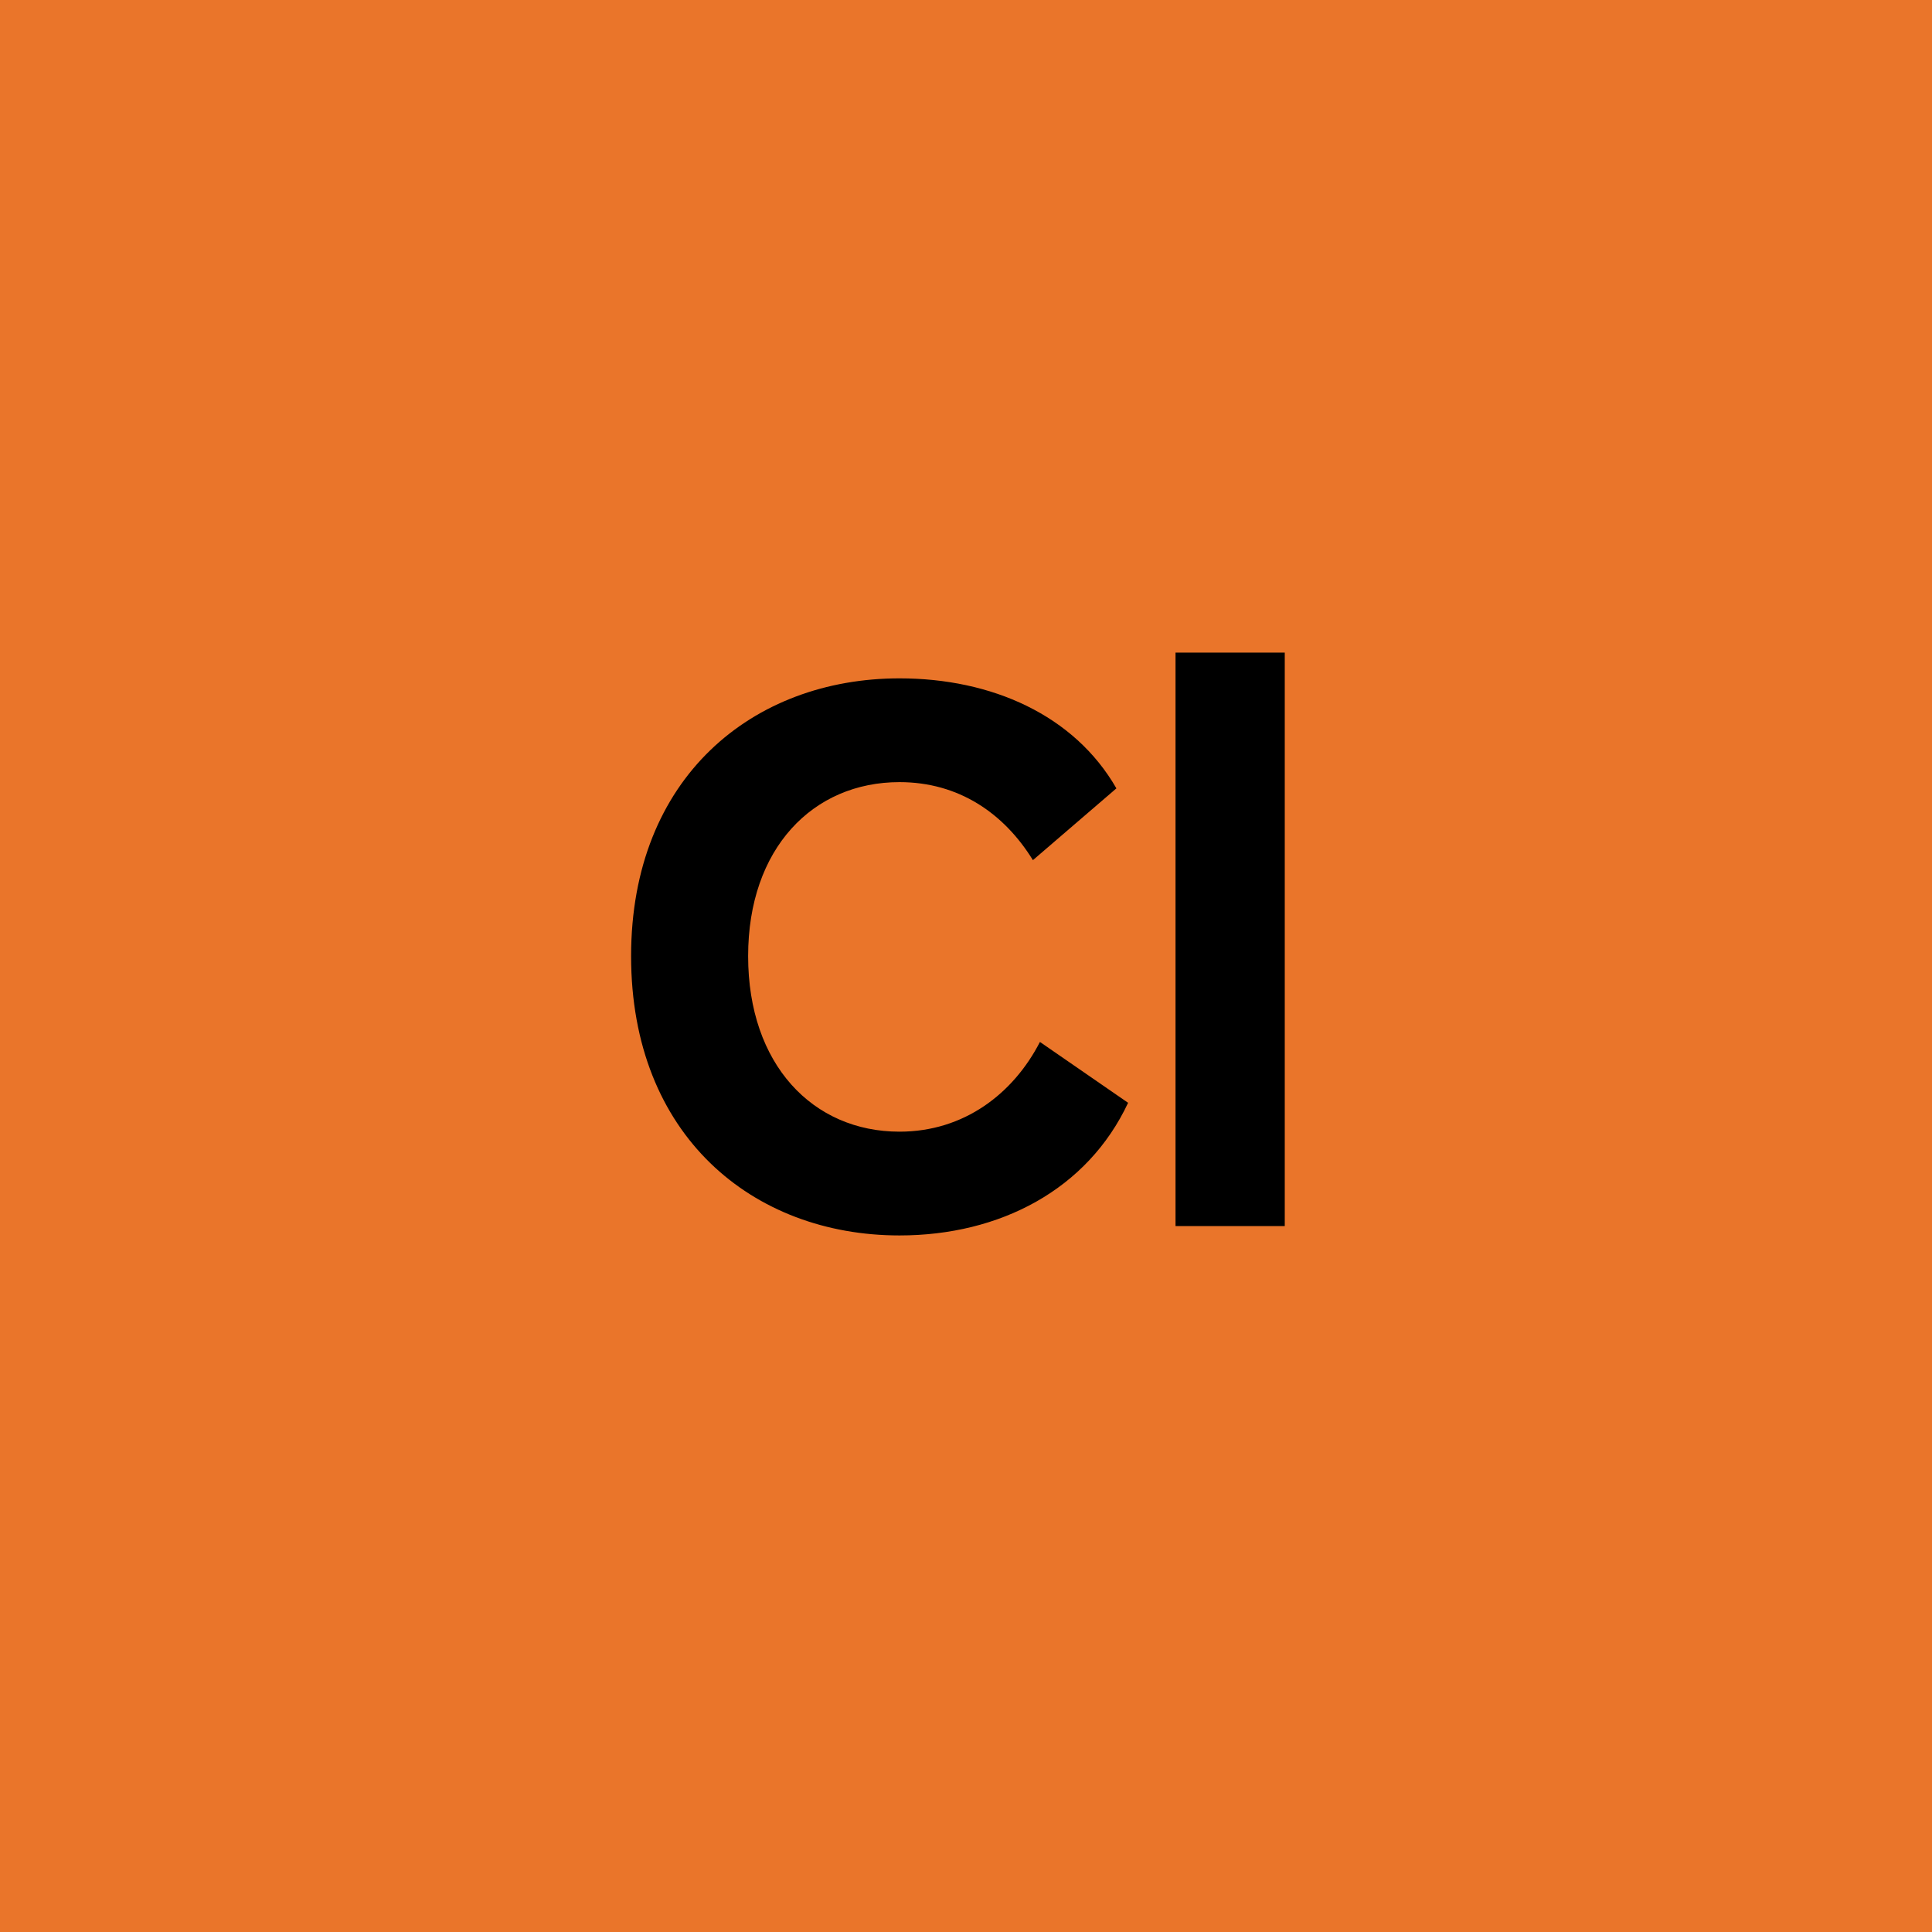
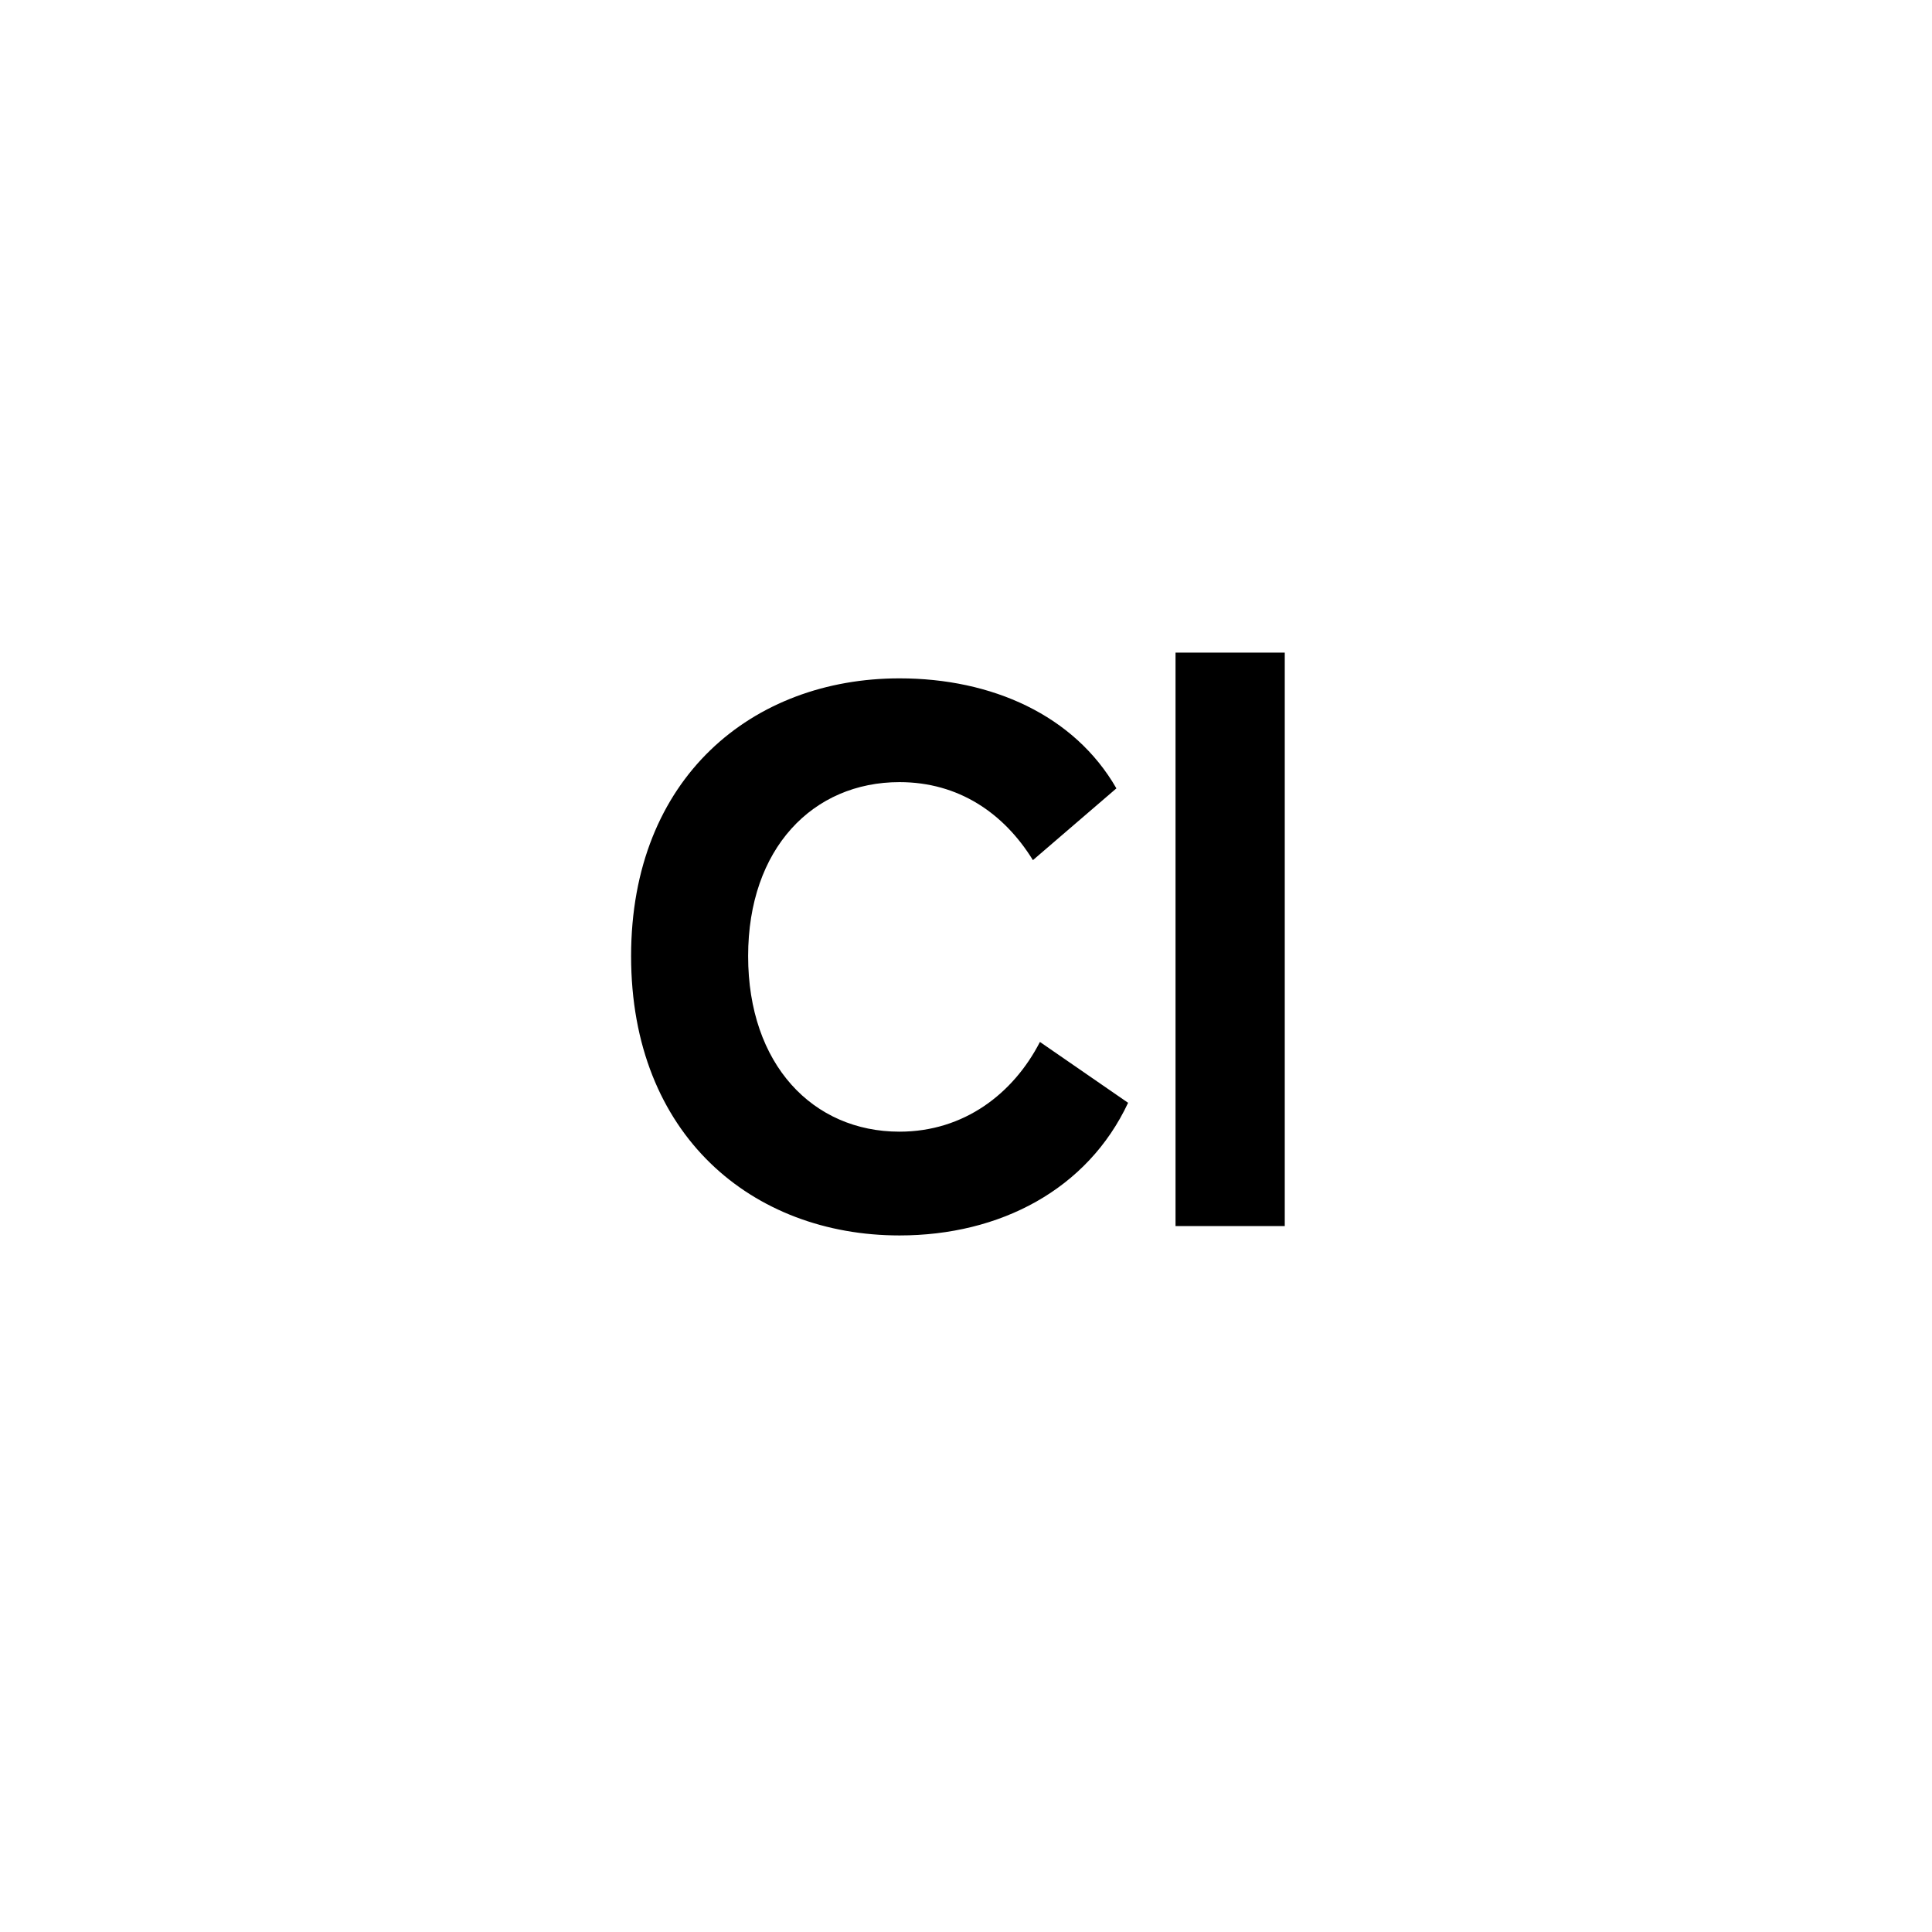
<svg xmlns="http://www.w3.org/2000/svg" width="104" height="104" viewBox="0 0 104 104" fill="none">
-   <rect width="104" height="104" fill="#EA752A" />
-   <path d="M60.096 42.438L55.602 46.302C54.048 43.782 51.612 42.102 48.42 42.102C43.758 42.102 40.272 45.672 40.272 51.468C40.272 57.306 43.758 60.918 48.42 60.918C51.906 60.918 54.552 58.86 55.98 56.088L60.726 59.364C58.542 64.026 53.838 66.504 48.42 66.504C40.524 66.504 33.972 61.128 33.972 51.468C33.972 41.85 40.524 36.516 48.42 36.516C53.376 36.516 57.828 38.49 60.096 42.438ZM63.279 66V35.13H69.159V66H63.279Z" fill="black" />
+   <path d="M60.096 42.438L55.602 46.302C54.048 43.782 51.612 42.102 48.42 42.102C43.758 42.102 40.272 45.672 40.272 51.468C40.272 57.306 43.758 60.918 48.42 60.918C51.906 60.918 54.552 58.86 55.98 56.088L60.726 59.364C58.542 64.026 53.838 66.504 48.42 66.504C40.524 66.504 33.972 61.128 33.972 51.468C33.972 41.85 40.524 36.516 48.42 36.516C53.376 36.516 57.828 38.49 60.096 42.438M63.279 66V35.13H69.159V66H63.279Z" fill="black" />
</svg>